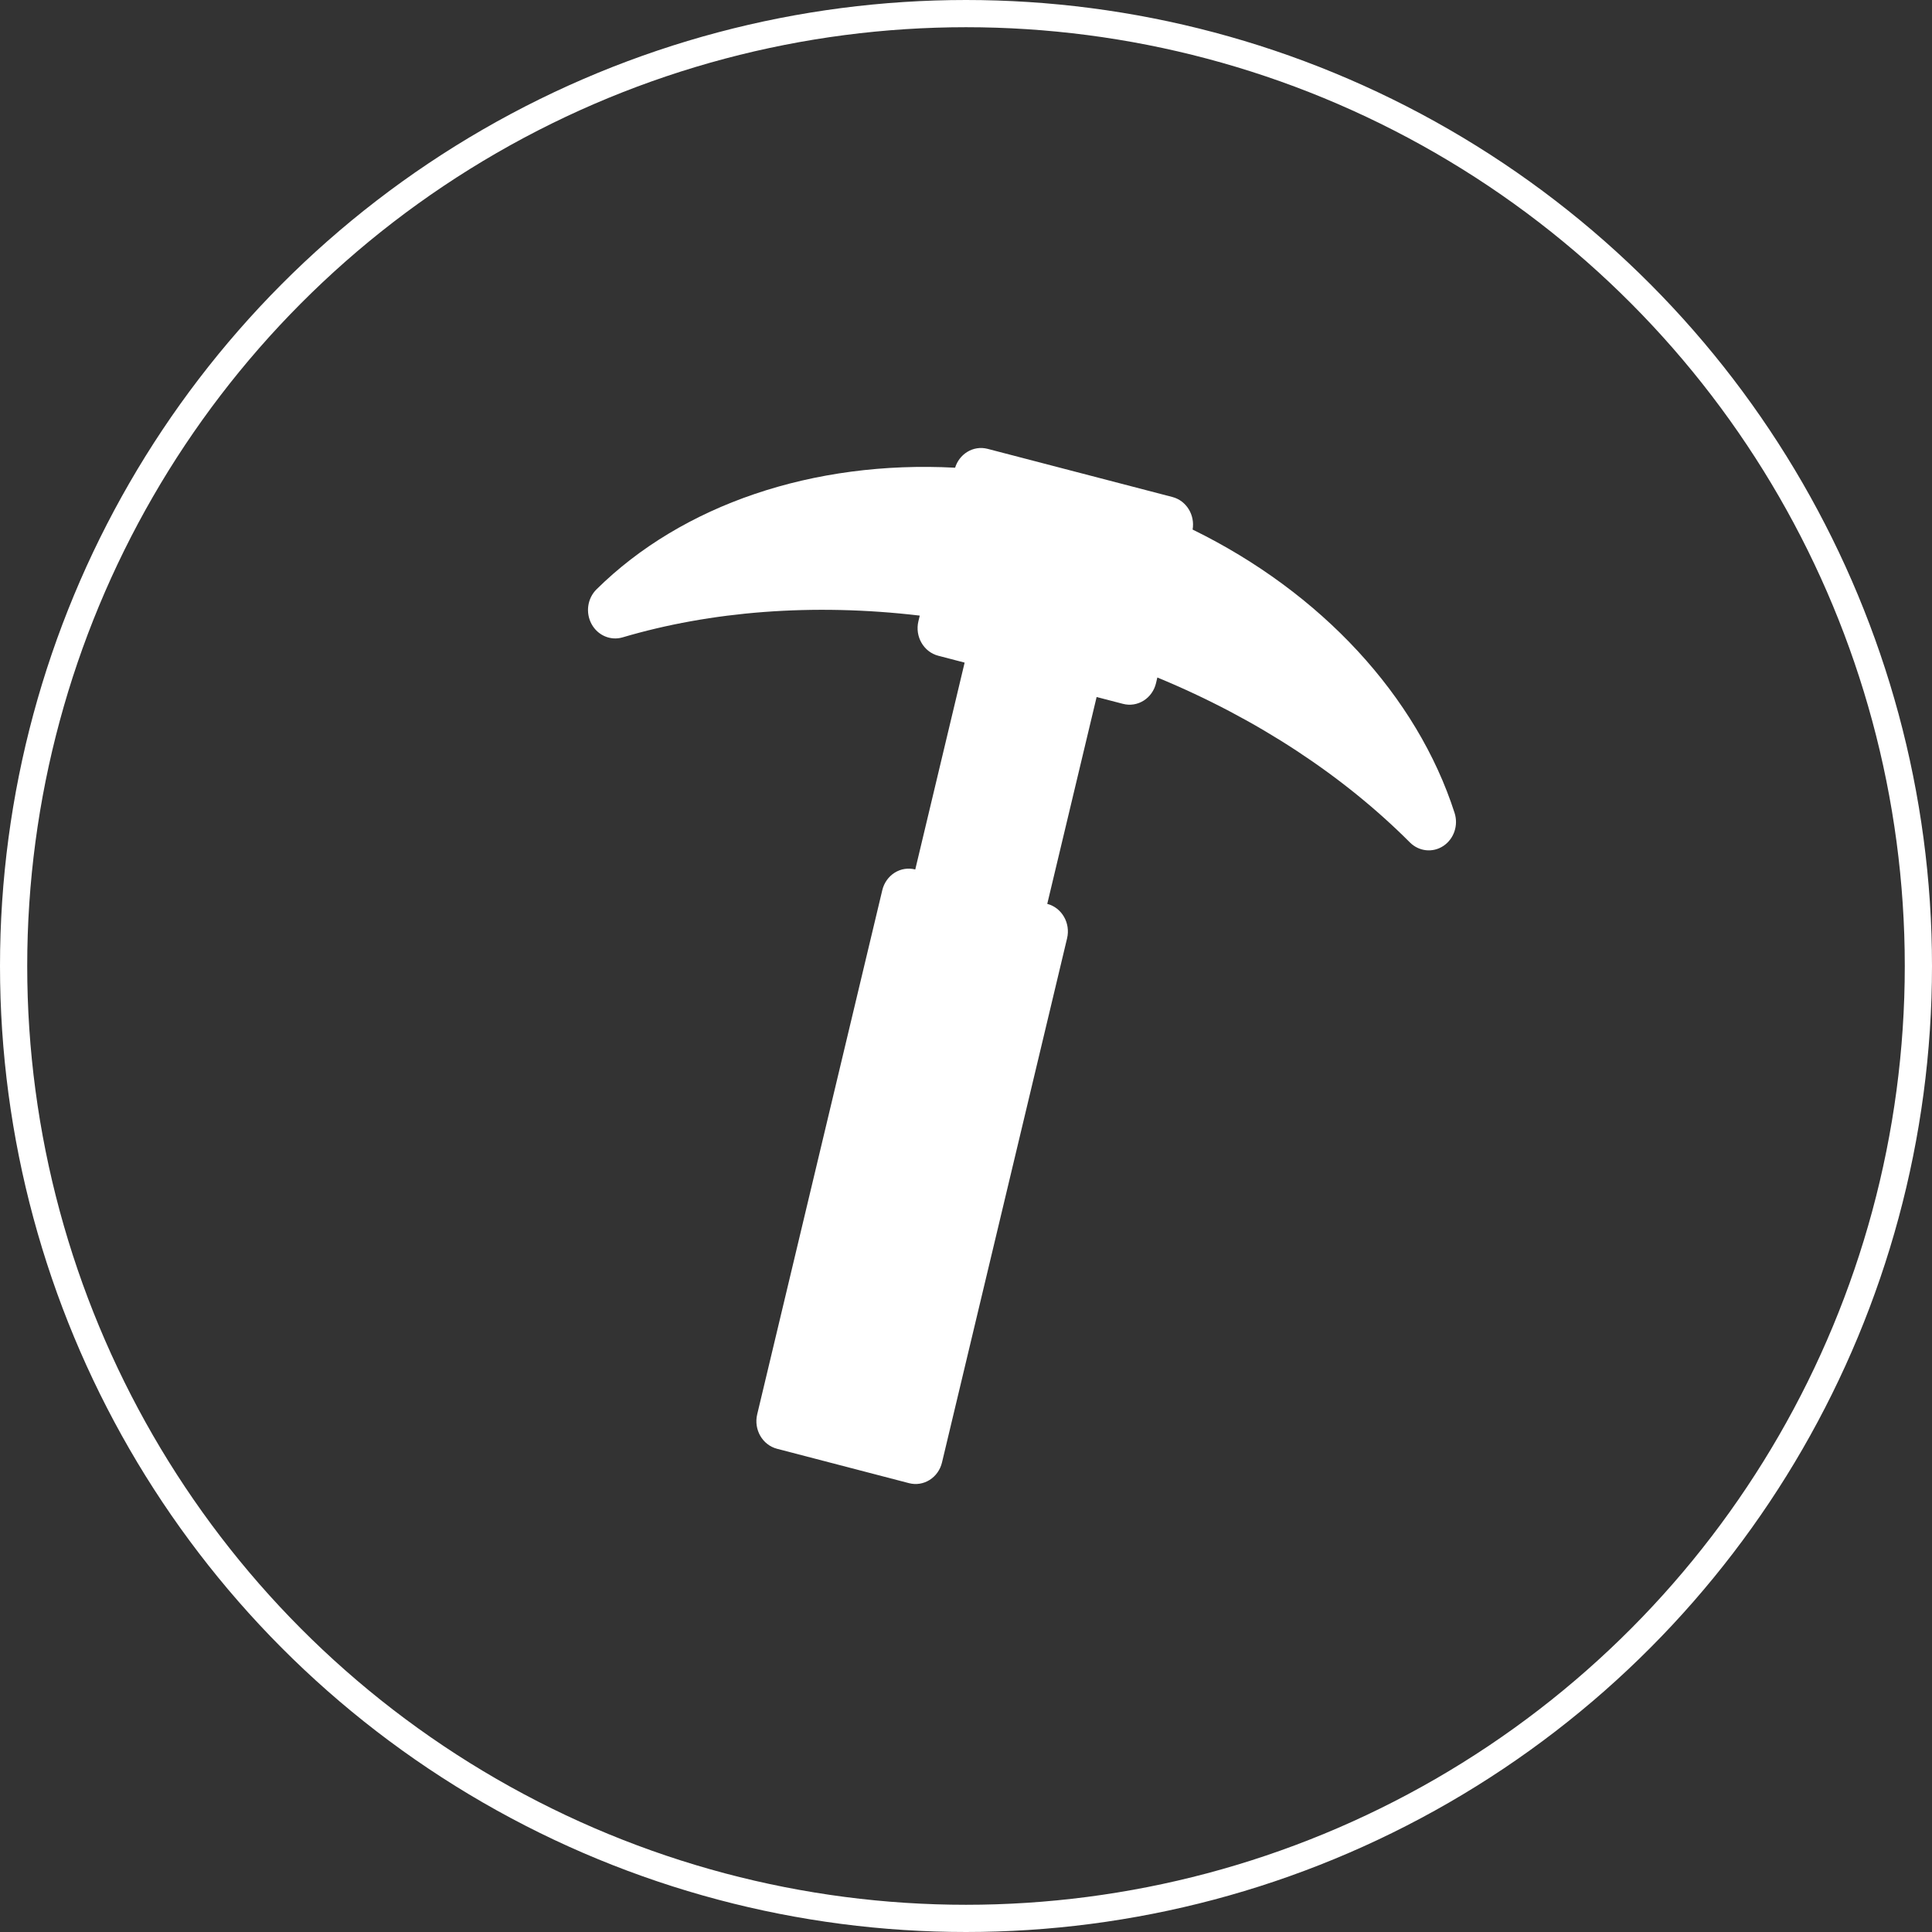
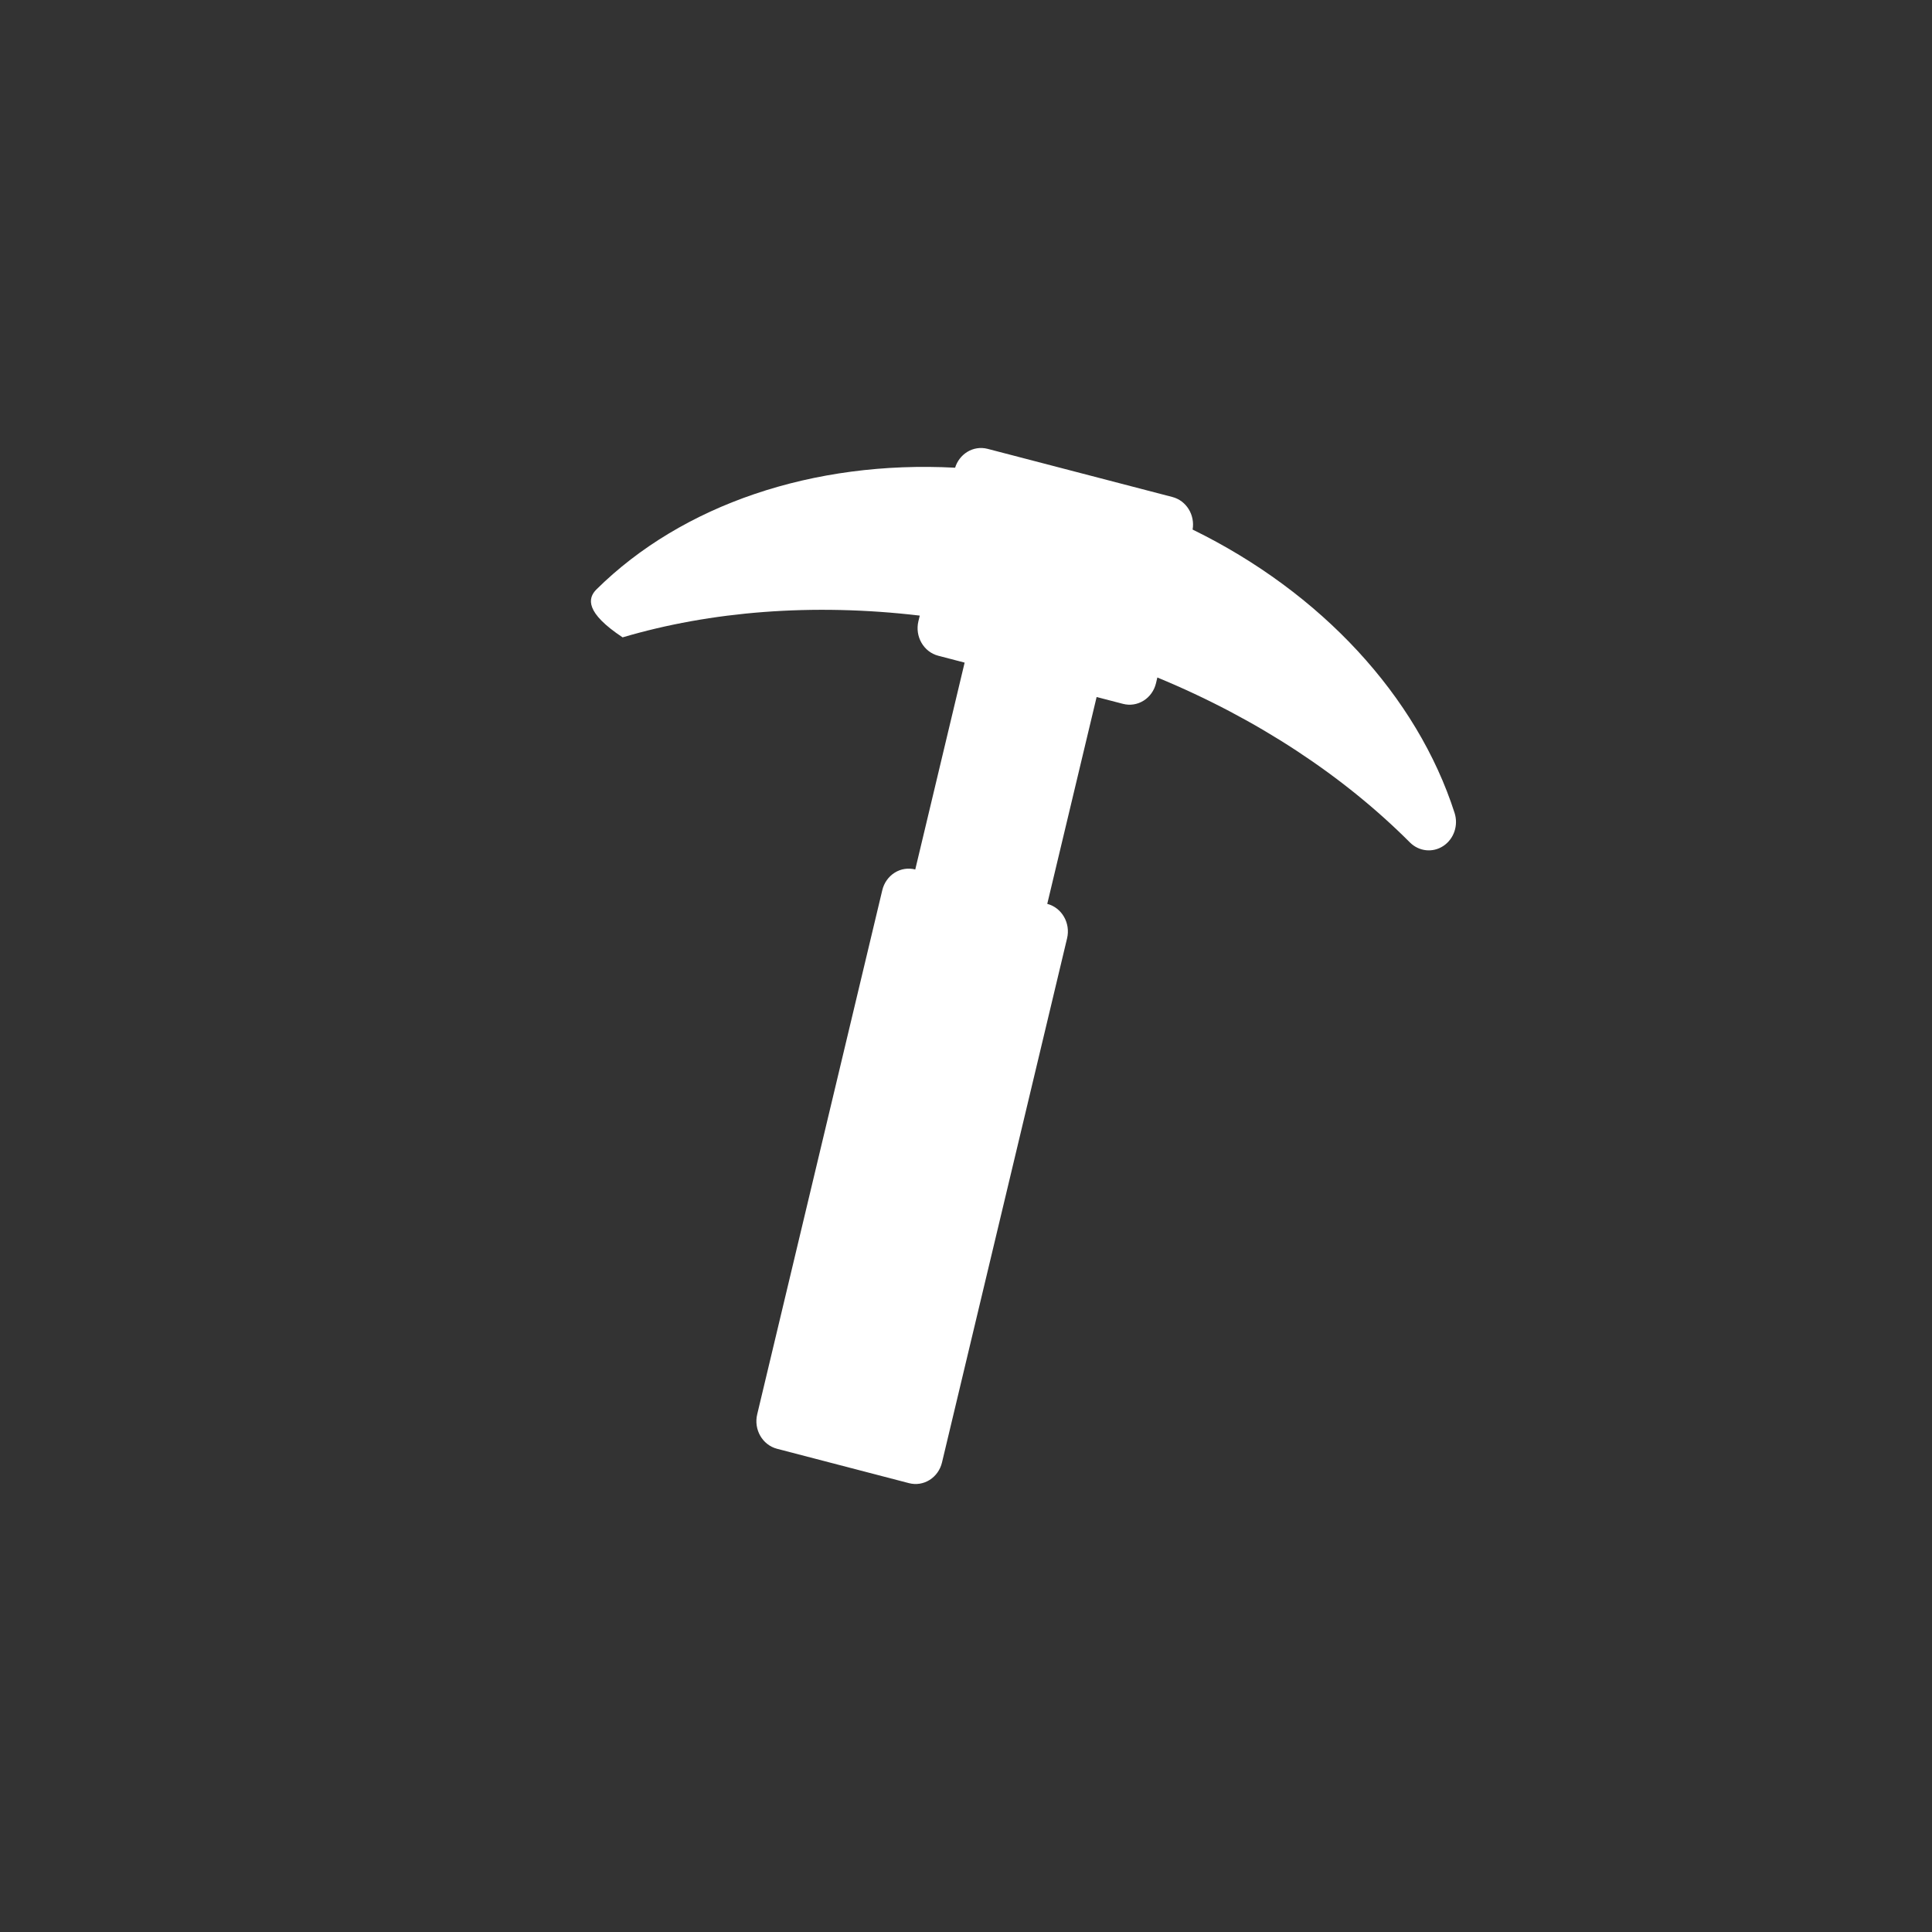
<svg xmlns="http://www.w3.org/2000/svg" width="69" height="69" viewBox="0 0 69 69" fill="none">
  <rect x="0" y="0" width="69" height="69" fill="#333333" stroke="none" />
-   <circle cx="34.5" cy="34.5" r="34.014" stroke="white" stroke-width="0.972" />
-   <path d="M34.536 16.145C34.757 16.006 35.021 15.965 35.271 16.03L41.871 17.75C42.371 17.88 42.683 18.392 42.593 18.913C47.188 21.161 50.609 24.865 51.949 29.032C52.092 29.475 51.926 29.962 51.549 30.212C51.171 30.463 50.679 30.411 50.355 30.088C48.003 27.731 44.925 25.679 41.334 24.196L41.286 24.399C41.224 24.66 41.065 24.885 40.844 25.023C40.623 25.162 40.358 25.203 40.108 25.138L39.165 24.893L37.402 32.281C37.923 32.417 38.24 32.968 38.11 33.512L33.643 52.23C33.581 52.492 33.422 52.716 33.201 52.855C32.98 52.994 32.716 53.035 32.465 52.97L27.751 51.742C27.23 51.606 26.913 51.055 27.043 50.511L31.51 31.793C31.572 31.532 31.731 31.307 31.952 31.168C32.173 31.029 32.438 30.988 32.688 31.053L34.451 23.665L33.508 23.419C32.987 23.283 32.67 22.732 32.8 22.188L32.849 21.986C29.012 21.533 25.372 21.836 22.236 22.763C21.806 22.89 21.348 22.694 21.127 22.287C20.906 21.881 20.979 21.369 21.304 21.048C24.359 18.027 29.044 16.435 34.111 16.704C34.183 16.471 34.334 16.272 34.536 16.145Z" fill="white" />
+   <path d="M34.536 16.145C34.757 16.006 35.021 15.965 35.271 16.03L41.871 17.75C42.371 17.88 42.683 18.392 42.593 18.913C47.188 21.161 50.609 24.865 51.949 29.032C52.092 29.475 51.926 29.962 51.549 30.212C51.171 30.463 50.679 30.411 50.355 30.088C48.003 27.731 44.925 25.679 41.334 24.196L41.286 24.399C41.224 24.66 41.065 24.885 40.844 25.023C40.623 25.162 40.358 25.203 40.108 25.138L39.165 24.893L37.402 32.281C37.923 32.417 38.24 32.968 38.11 33.512L33.643 52.23C33.581 52.492 33.422 52.716 33.201 52.855C32.98 52.994 32.716 53.035 32.465 52.97L27.751 51.742C27.23 51.606 26.913 51.055 27.043 50.511L31.51 31.793C31.572 31.532 31.731 31.307 31.952 31.168C32.173 31.029 32.438 30.988 32.688 31.053L34.451 23.665L33.508 23.419C32.987 23.283 32.67 22.732 32.8 22.188L32.849 21.986C29.012 21.533 25.372 21.836 22.236 22.763C20.906 21.881 20.979 21.369 21.304 21.048C24.359 18.027 29.044 16.435 34.111 16.704C34.183 16.471 34.334 16.272 34.536 16.145Z" fill="white" />
</svg>